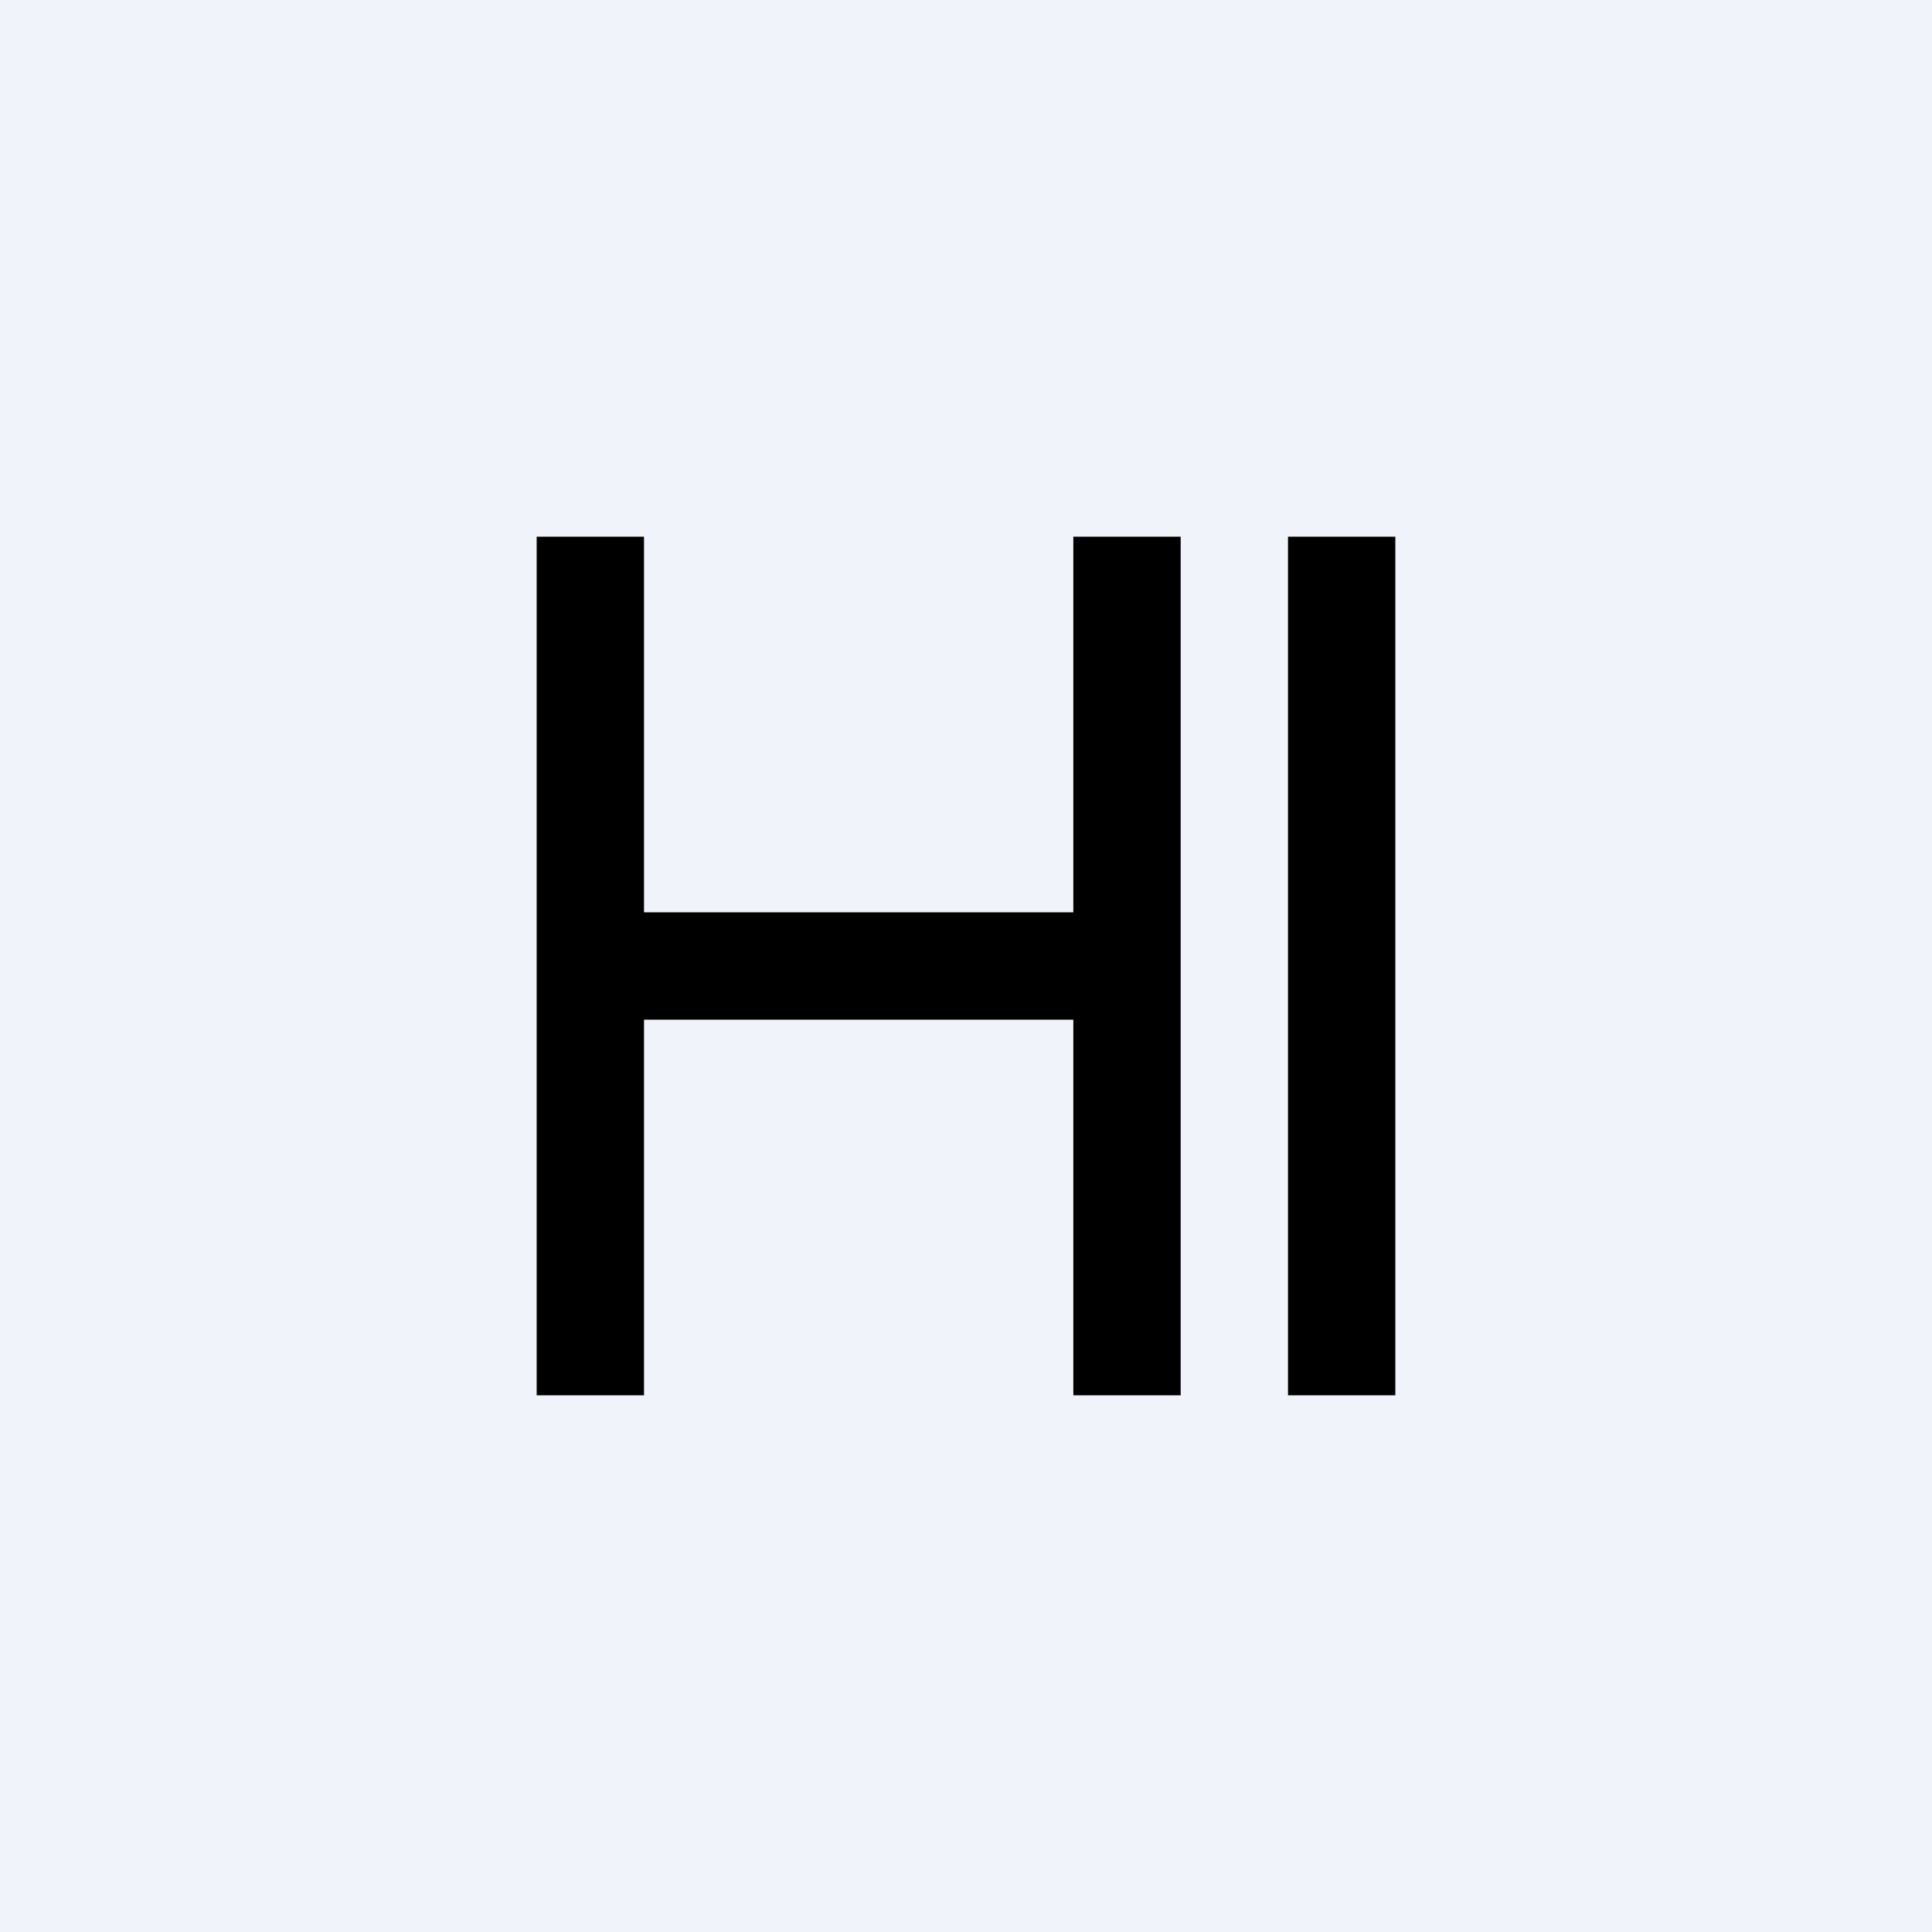
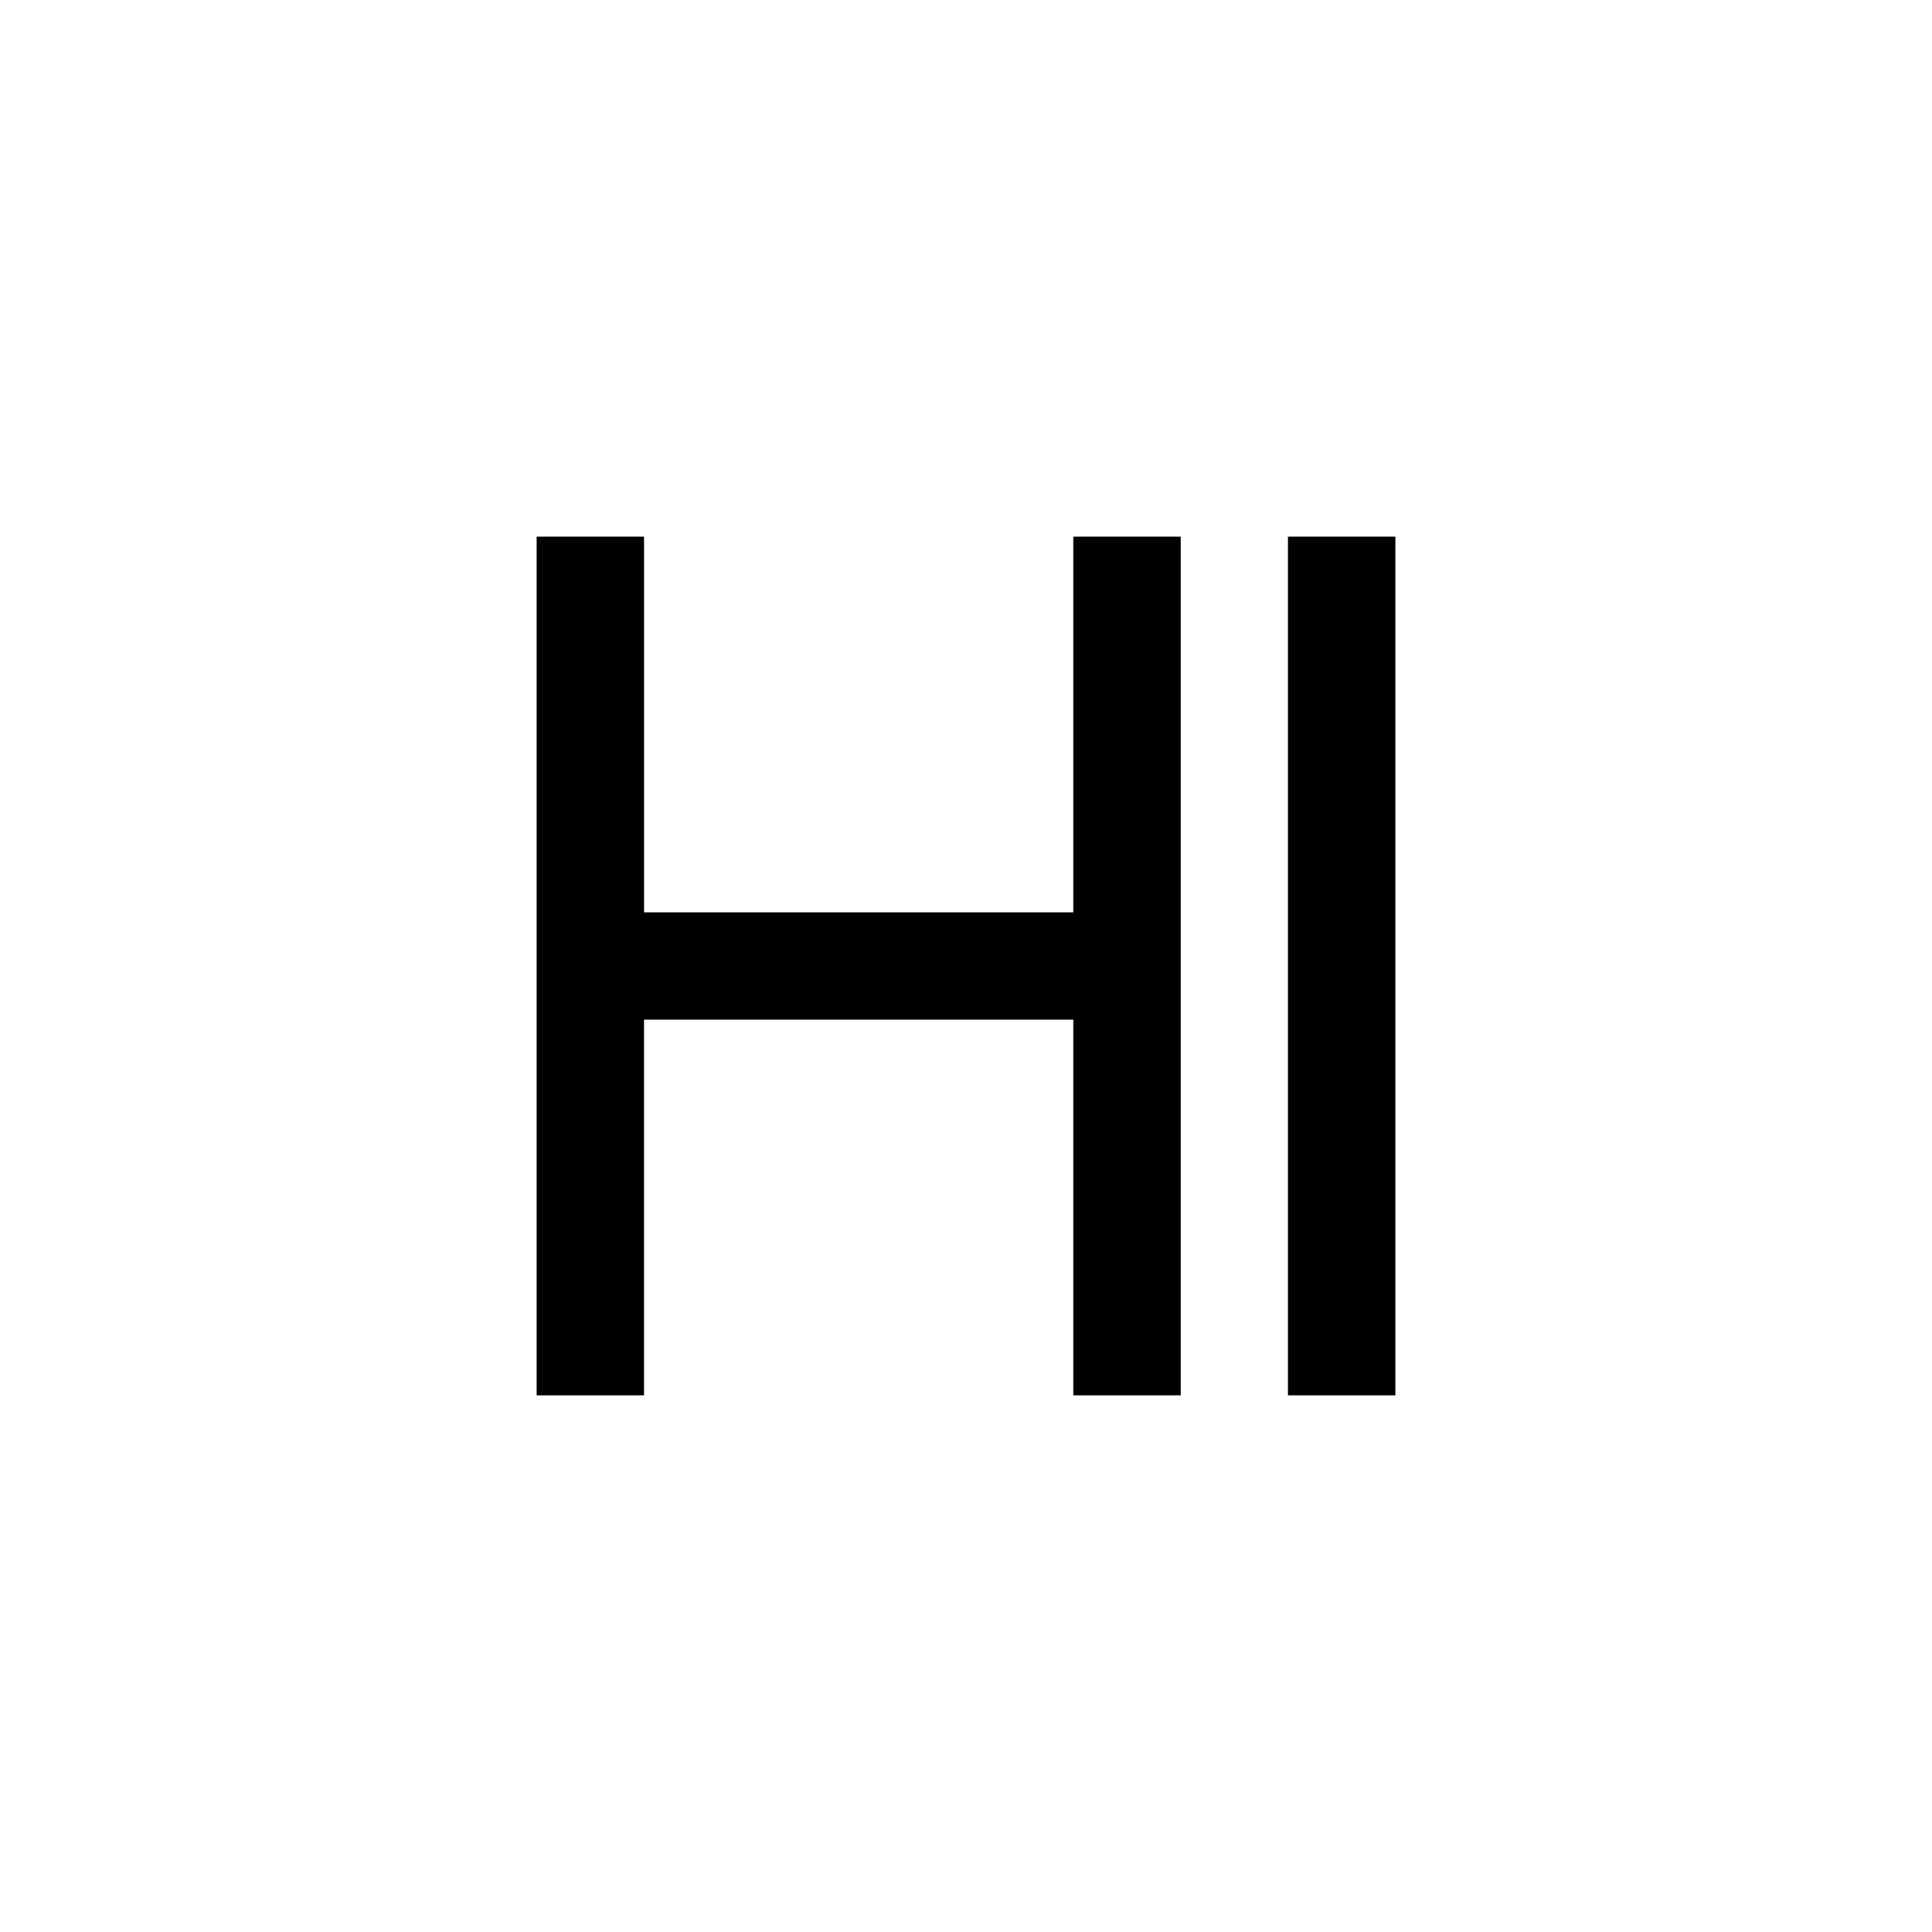
<svg xmlns="http://www.w3.org/2000/svg" width="18" height="18" viewBox="0 0 18 18">
-   <path fill="#F0F3FA" d="M0 0h18v18H0z" />
  <path d="M5 13V5h1v3.5h4V5h1v8h-1V9.5H6V13H5Zm8-8v8h-1V5h1Z" />
</svg>